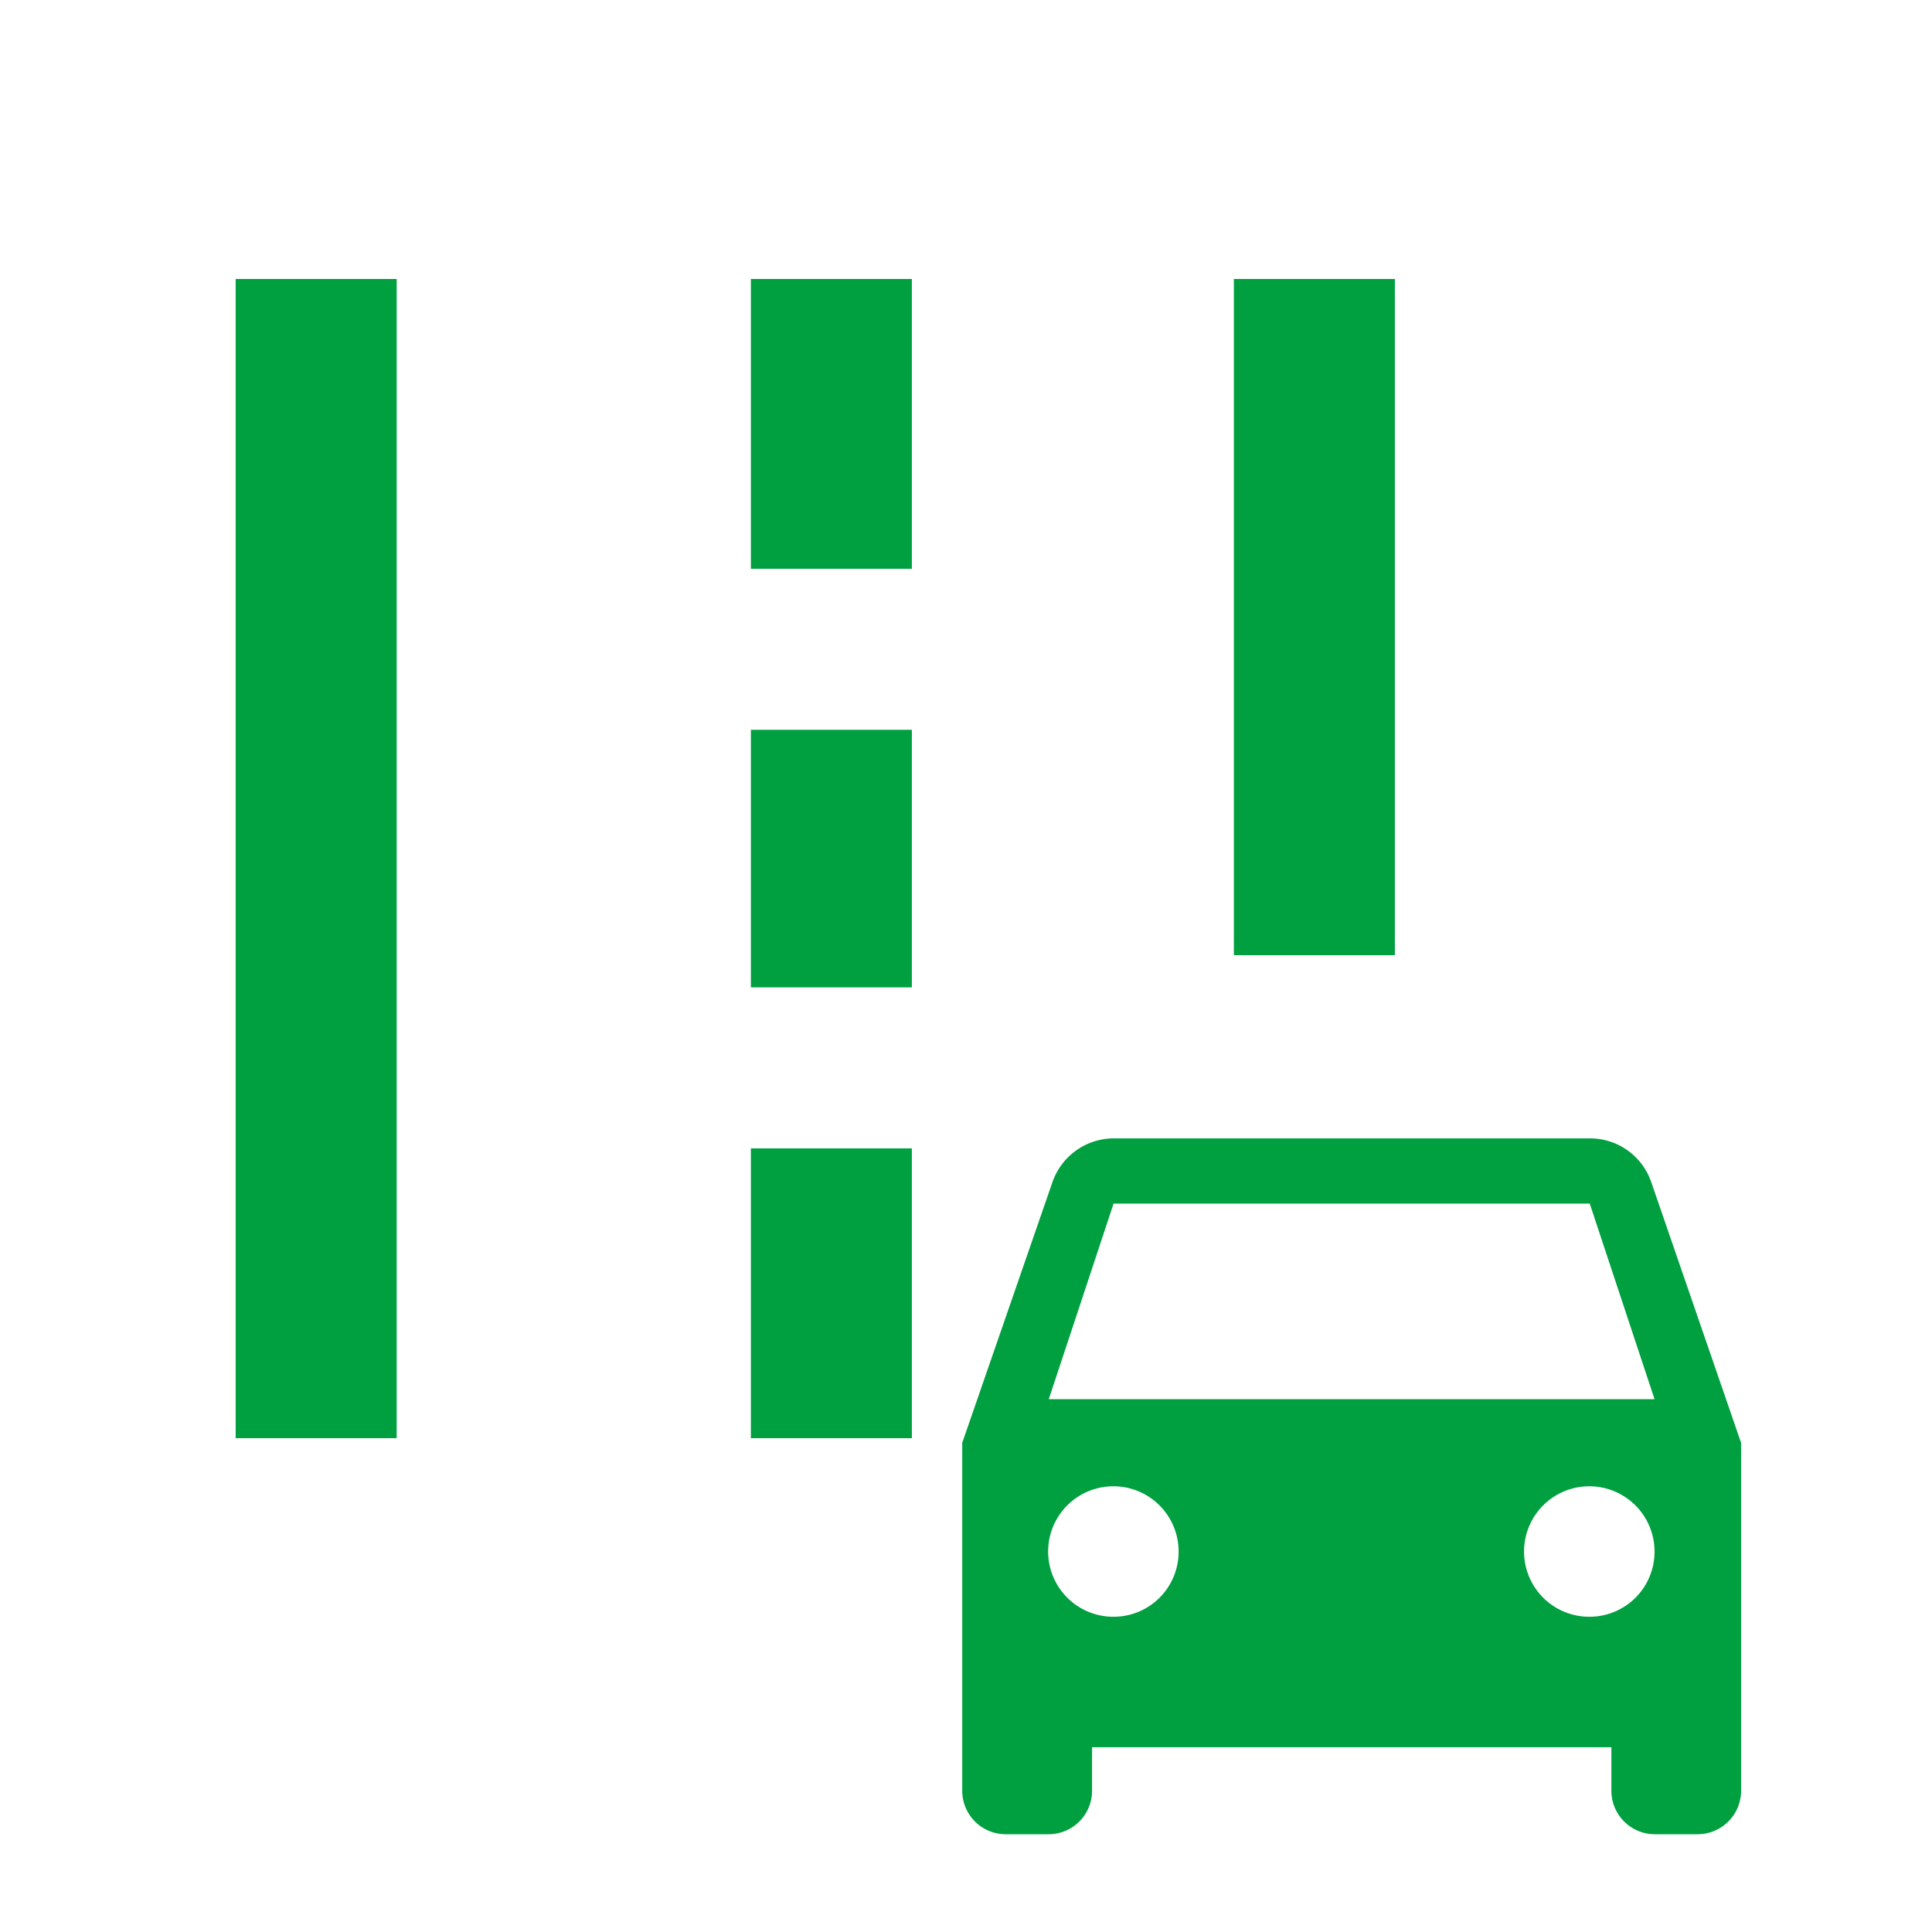
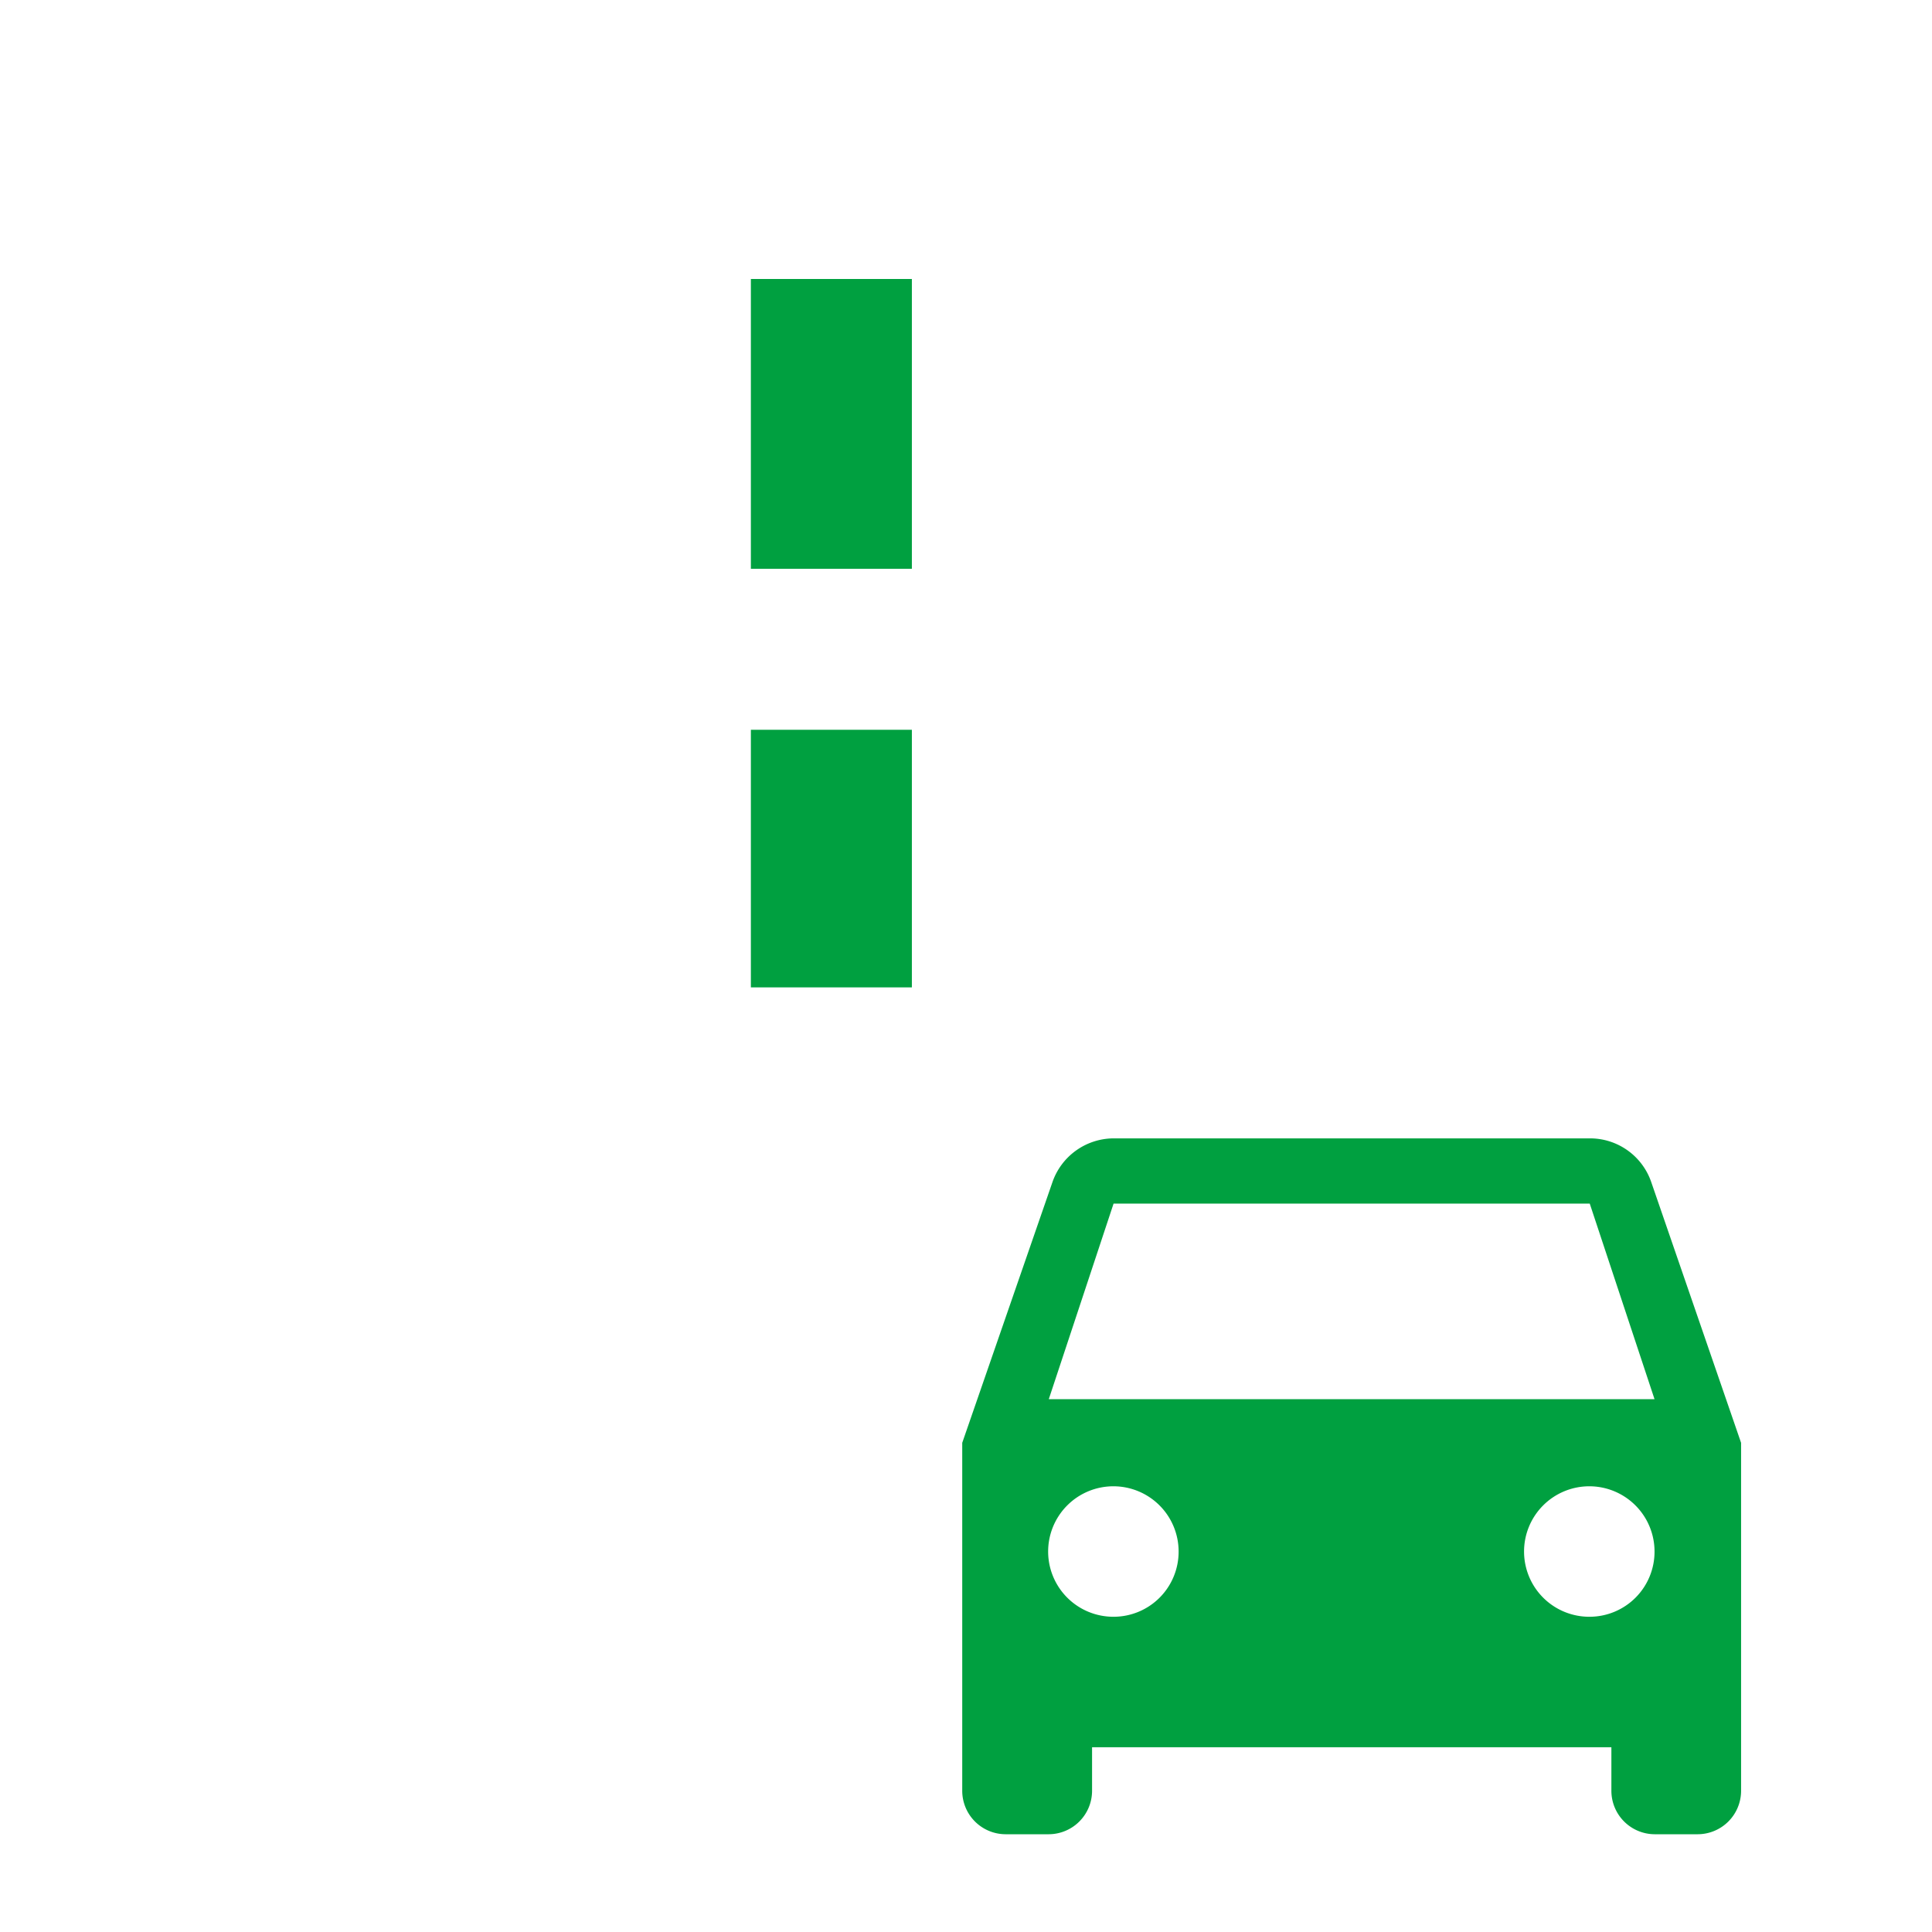
<svg xmlns="http://www.w3.org/2000/svg" width="60" height="60" viewBox="0 0 60 60">
-   <path fill="none" d="M0 0h60v60H0Z" data-name="パス 163266" />
  <g fill="#00a040" data-name="グループ 131964">
-     <path d="M38.319 8.664h5v21h-5z" data-name="長方形 50689" />
-     <path d="M7.319 8.664h5v36h-5z" data-name="長方形 50690" />
    <path d="M23.319 8.664h5v9h-5z" data-name="長方形 50691" />
    <path d="M23.319 22.664h5v8h-5z" data-name="長方形 50692" />
-     <path d="M23.319 35.664h5v9h-5z" data-name="長方形 50693" />
  </g>
  <path fill="#00a040" d="M51.283 36.717a2.01 2.01 0 0 0-1.912-1.364H34.583a2.02 2.02 0 0 0-1.9 1.364l-2.8 8.091v10.805a1.35 1.35 0 0 0 1.344 1.351h1.344a1.35 1.35 0 0 0 1.344-1.351v-1.351h16.128v1.351a1.35 1.35 0 0 0 1.34 1.351h1.344a1.35 1.35 0 0 0 1.344-1.351V44.808Zm-16.7 13.493a2.026 2.026 0 1 1 2.02-2.026 2.02 2.02 0 0 1-2.02 2.026m14.784 0a2.026 2.026 0 1 1 2.016-2.026 2.02 2.02 0 0 1-2.012 2.026Zm-16.796-6.757 2.012-6.074h14.788l2.012 6.074Z" data-name="パス 163267" />
</svg>